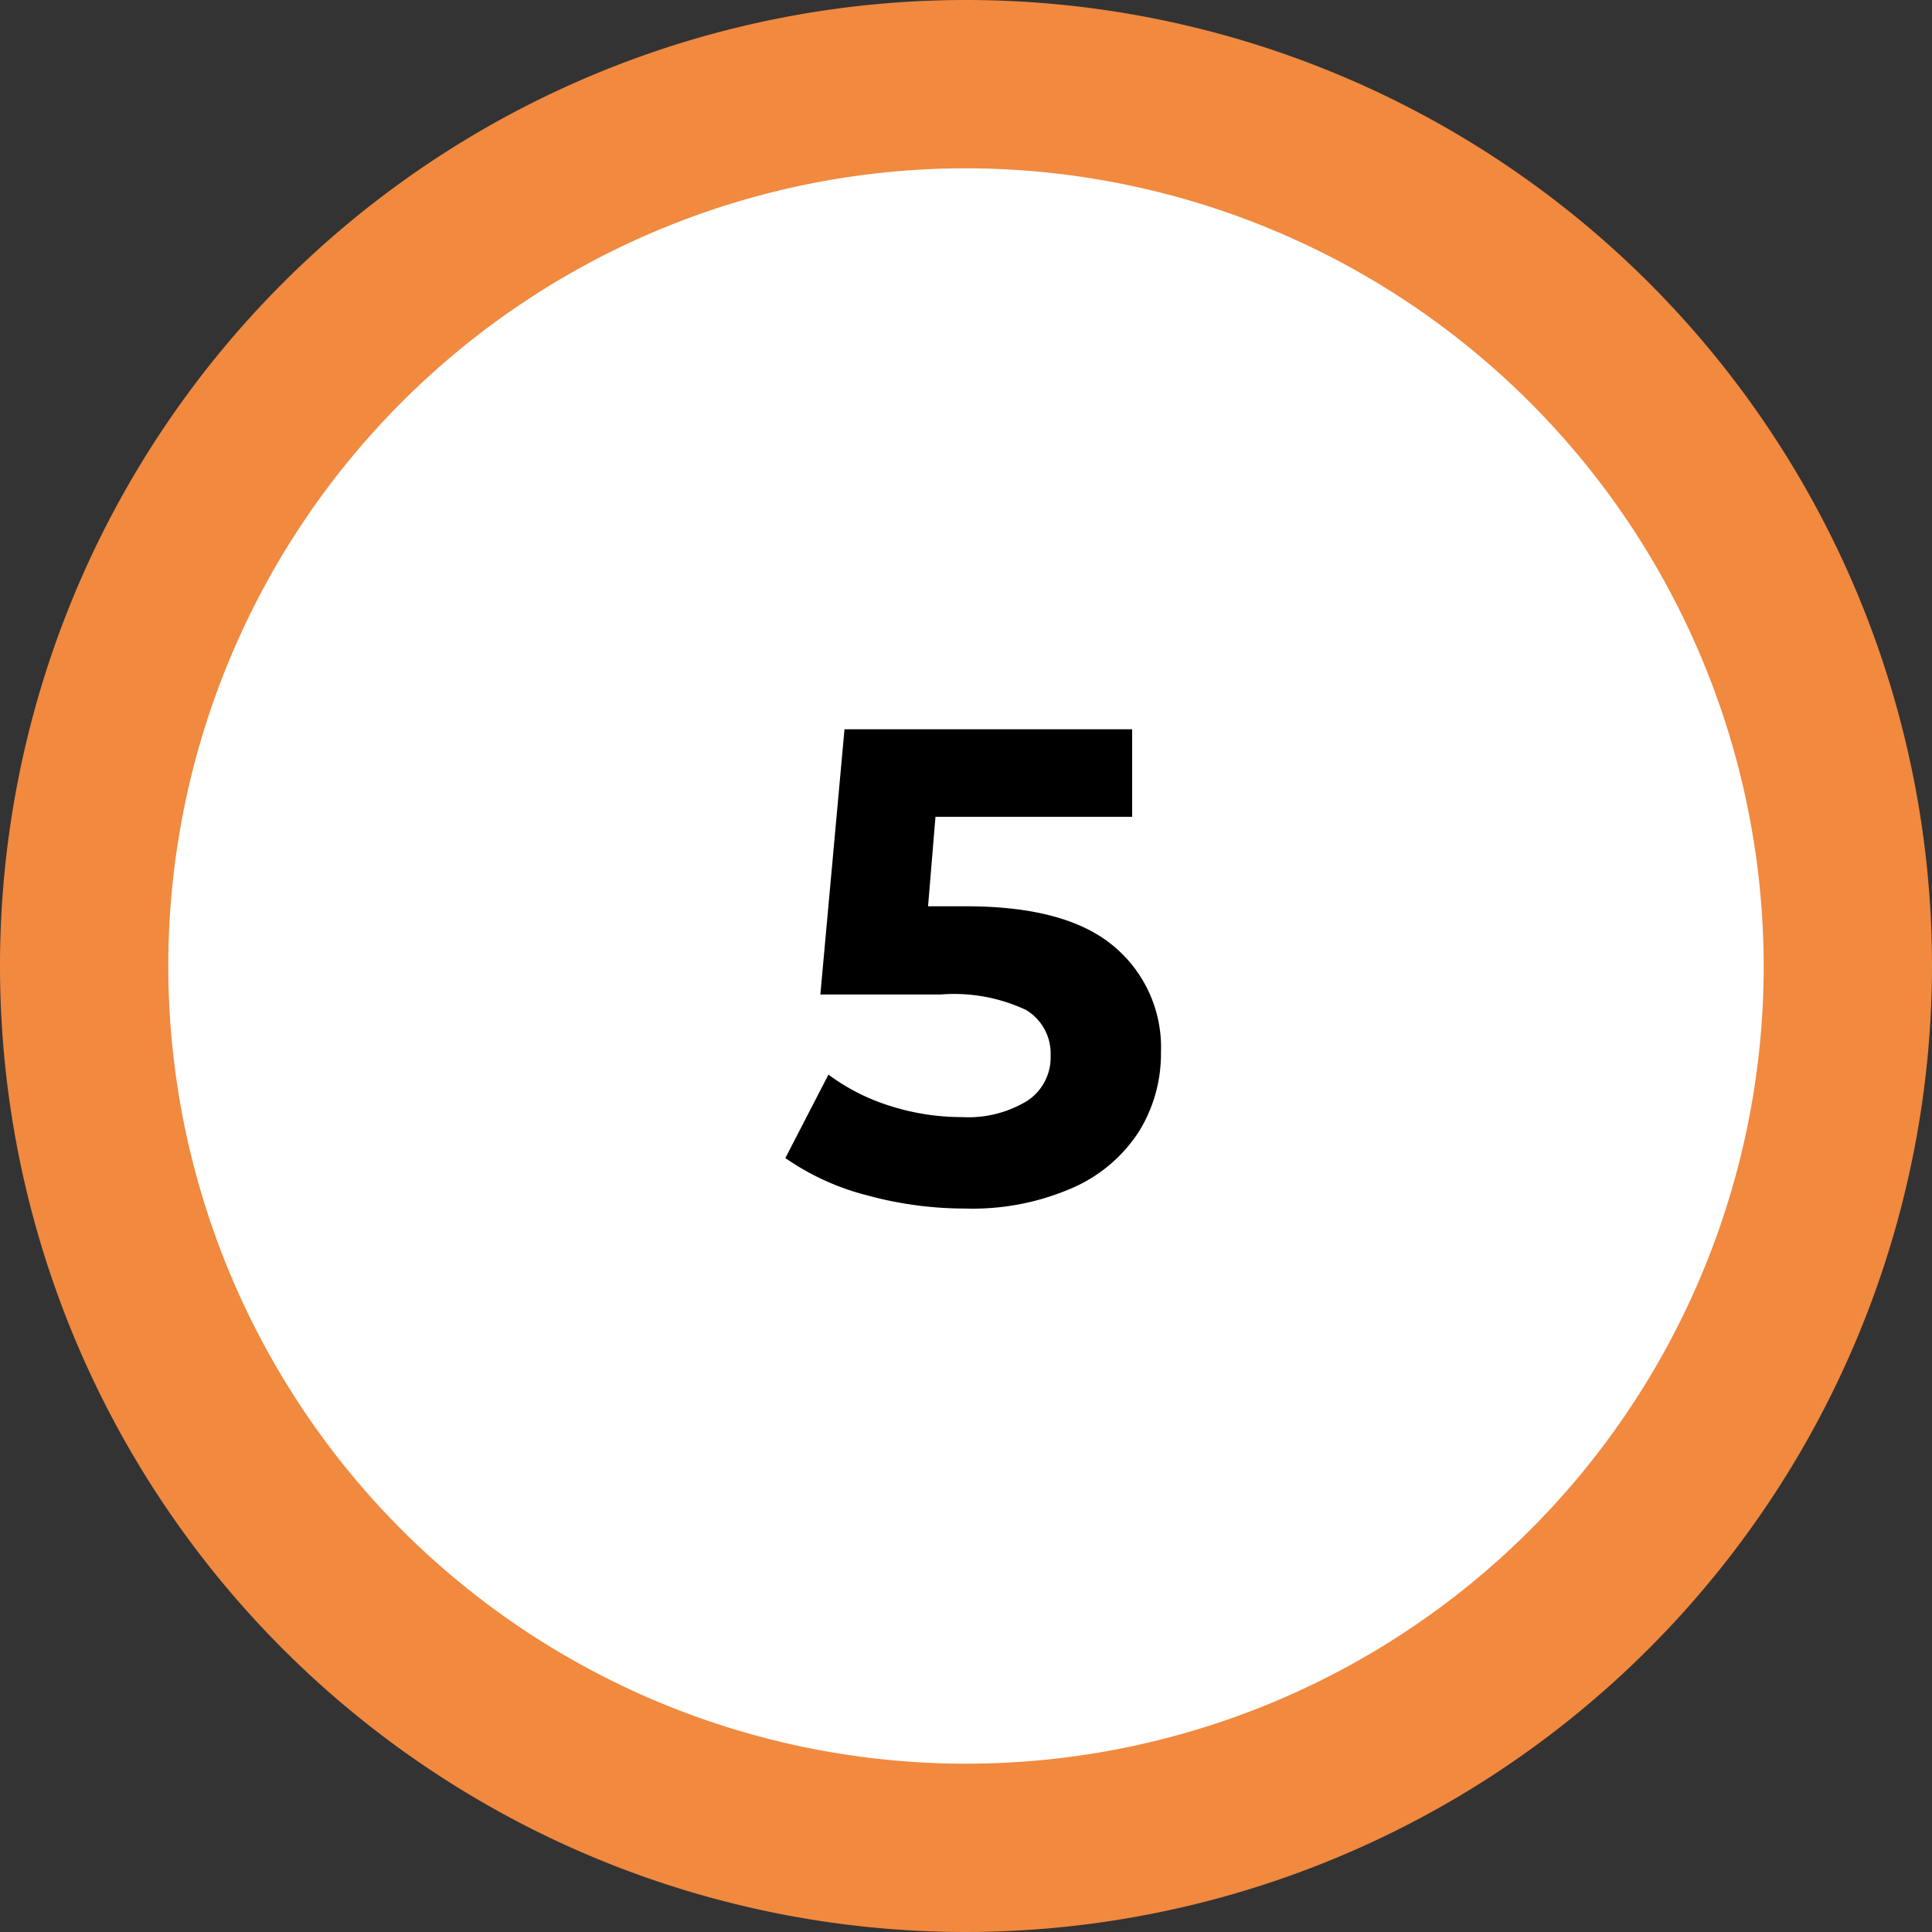
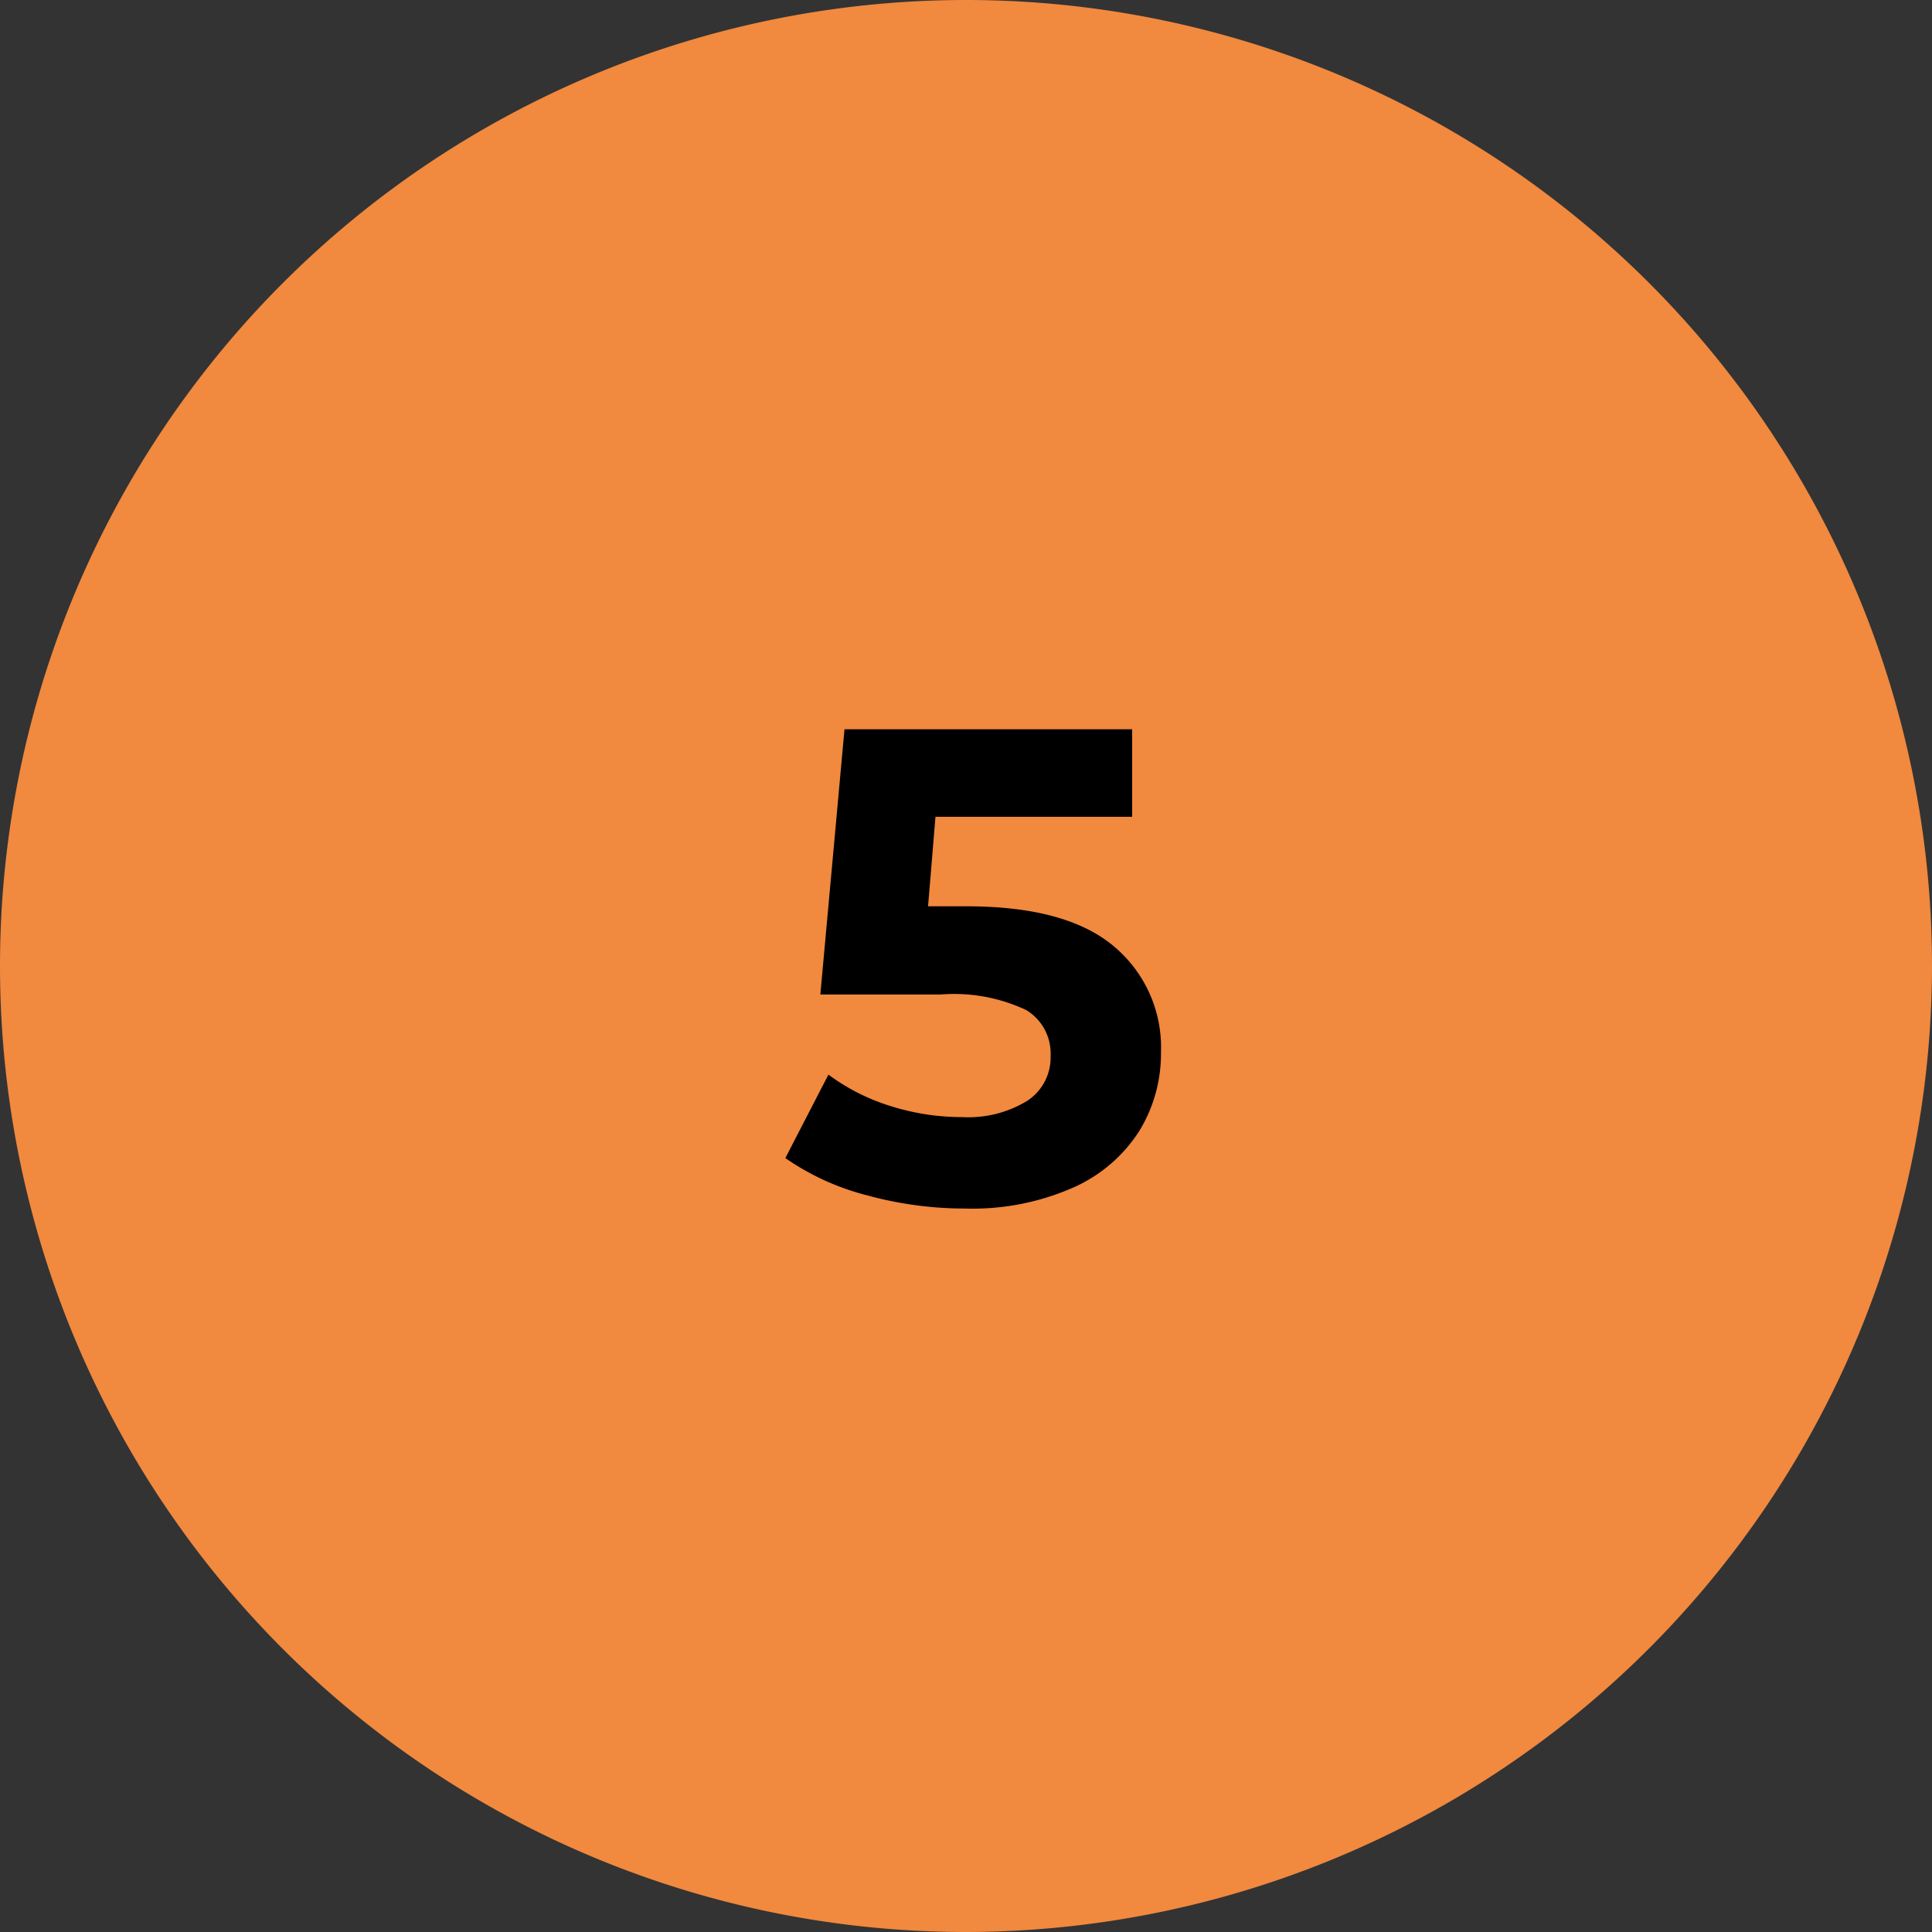
<svg xmlns="http://www.w3.org/2000/svg" width="80" height="80" viewBox="0 0 80 80">
  <rect x="0" y="0" width="80" height="80" fill="#333333" stroke="none" />
  <g id="ic-Benefits-number-5" transform="translate(-4015 484)">
    <g id="Group_19705" data-name="Group 19705" transform="translate(4015 -484)">
-       <path id="Path_45" data-name="Path 45" d="M76.033,39.516A36.516,36.516,0,1,1,39.515,3,36.516,36.516,0,0,1,76.033,39.516" transform="translate(0.484 0.484)" fill="#fff" />
-       <path id="Path_46" data-name="Path 46" d="M40,80A40,40,0,1,1,80,40,40.046,40.046,0,0,1,40,80M40,6.969A33.031,33.031,0,1,0,73.031,40,33.069,33.069,0,0,0,40,6.969" transform="translate(0 0)" fill="#f1893f" />
-       <rect id="Rectangle_5934" data-name="Rectangle 5934" width="80" height="80" transform="translate(0 0)" fill="none" />
+       <path id="Path_46" data-name="Path 46" d="M40,80A40,40,0,1,1,80,40,40.046,40.046,0,0,1,40,80M40,6.969" transform="translate(0 0)" fill="#f1893f" />
    </g>
    <path id="Path_47" data-name="Path 47" d="M7.738-9.469q4.125,0,6.09,1.645a5.45,5.45,0,0,1,1.965,4.4A6.118,6.118,0,0,1,14.9-.173a6.23,6.23,0,0,1-2.718,2.341,10.341,10.341,0,0,1-4.5.878A15.346,15.346,0,0,1,3.627,2.5,10.447,10.447,0,0,1,.24.956L2.024-2.5A8.538,8.538,0,0,0,4.588-1.2a9.8,9.8,0,0,0,2.983.46,4.673,4.673,0,0,0,2.676-.669,2.139,2.139,0,0,0,.976-1.868,2.1,2.1,0,0,0-1.017-1.9,7.021,7.021,0,0,0-3.526-.641H1.689l1-10.982H14.6v3.624H6.456L6.149-9.469Z" transform="translate(4047.28 -437.003)" />
  </g>
</svg>